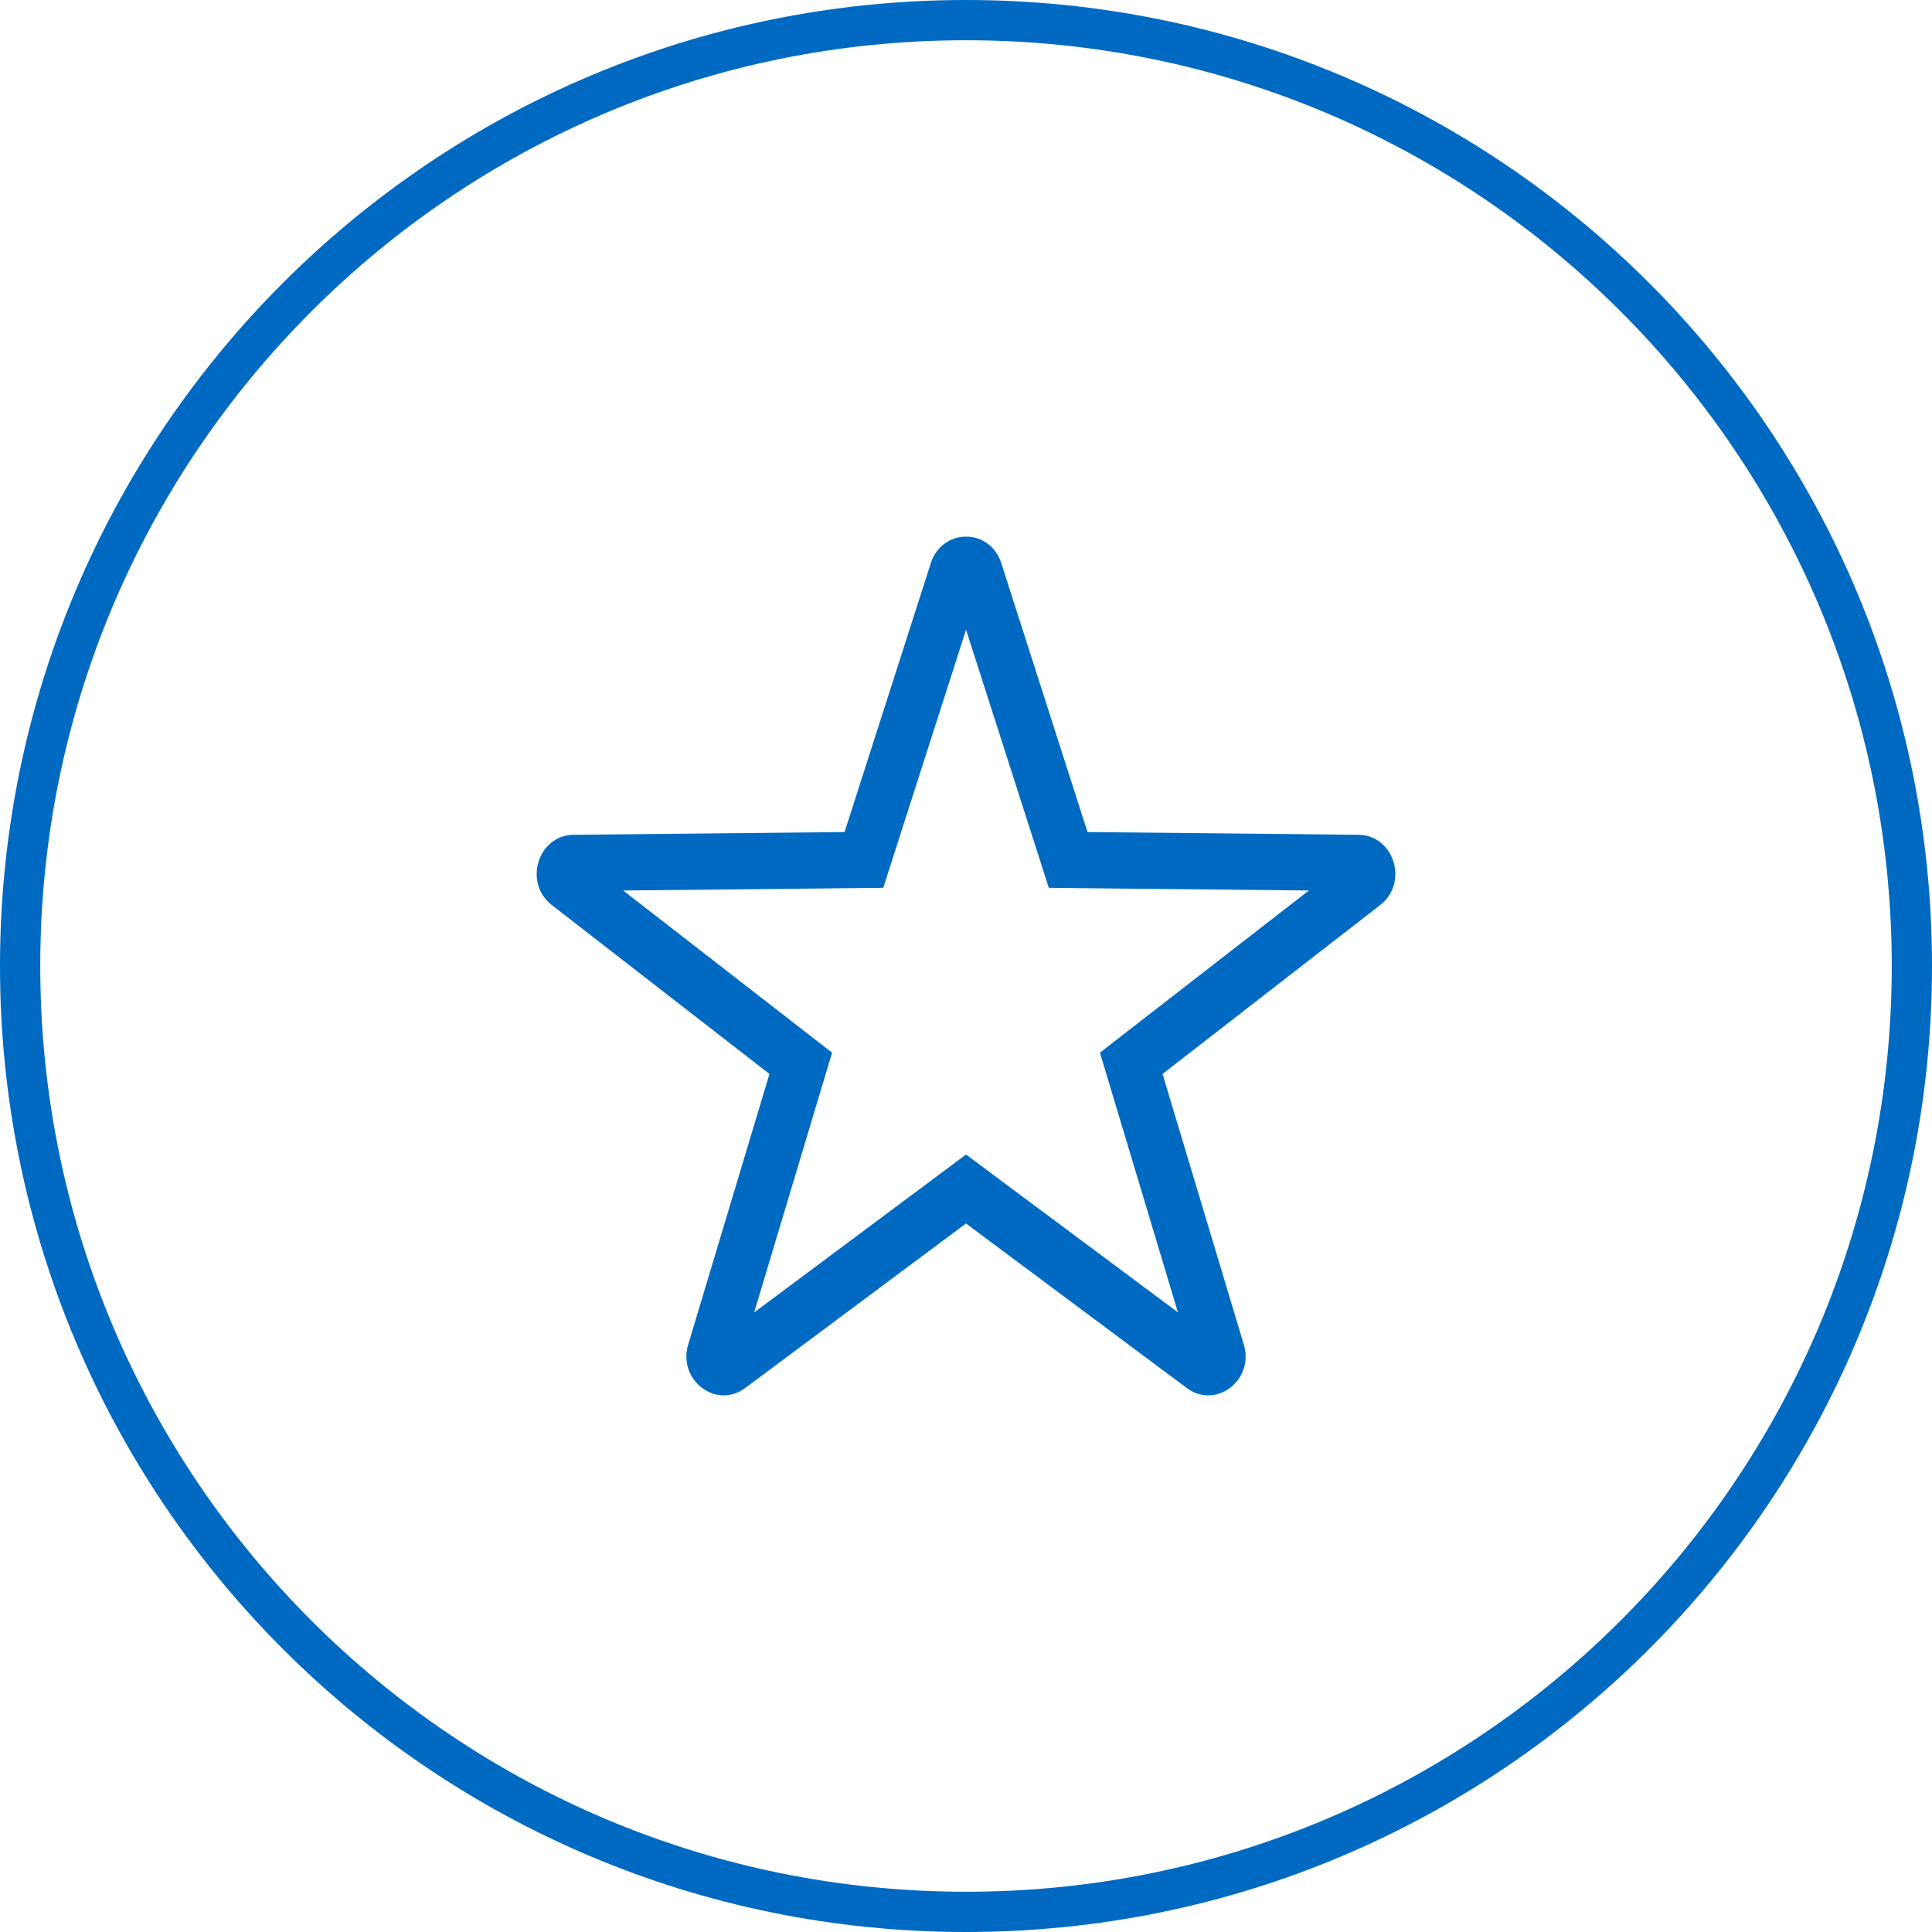
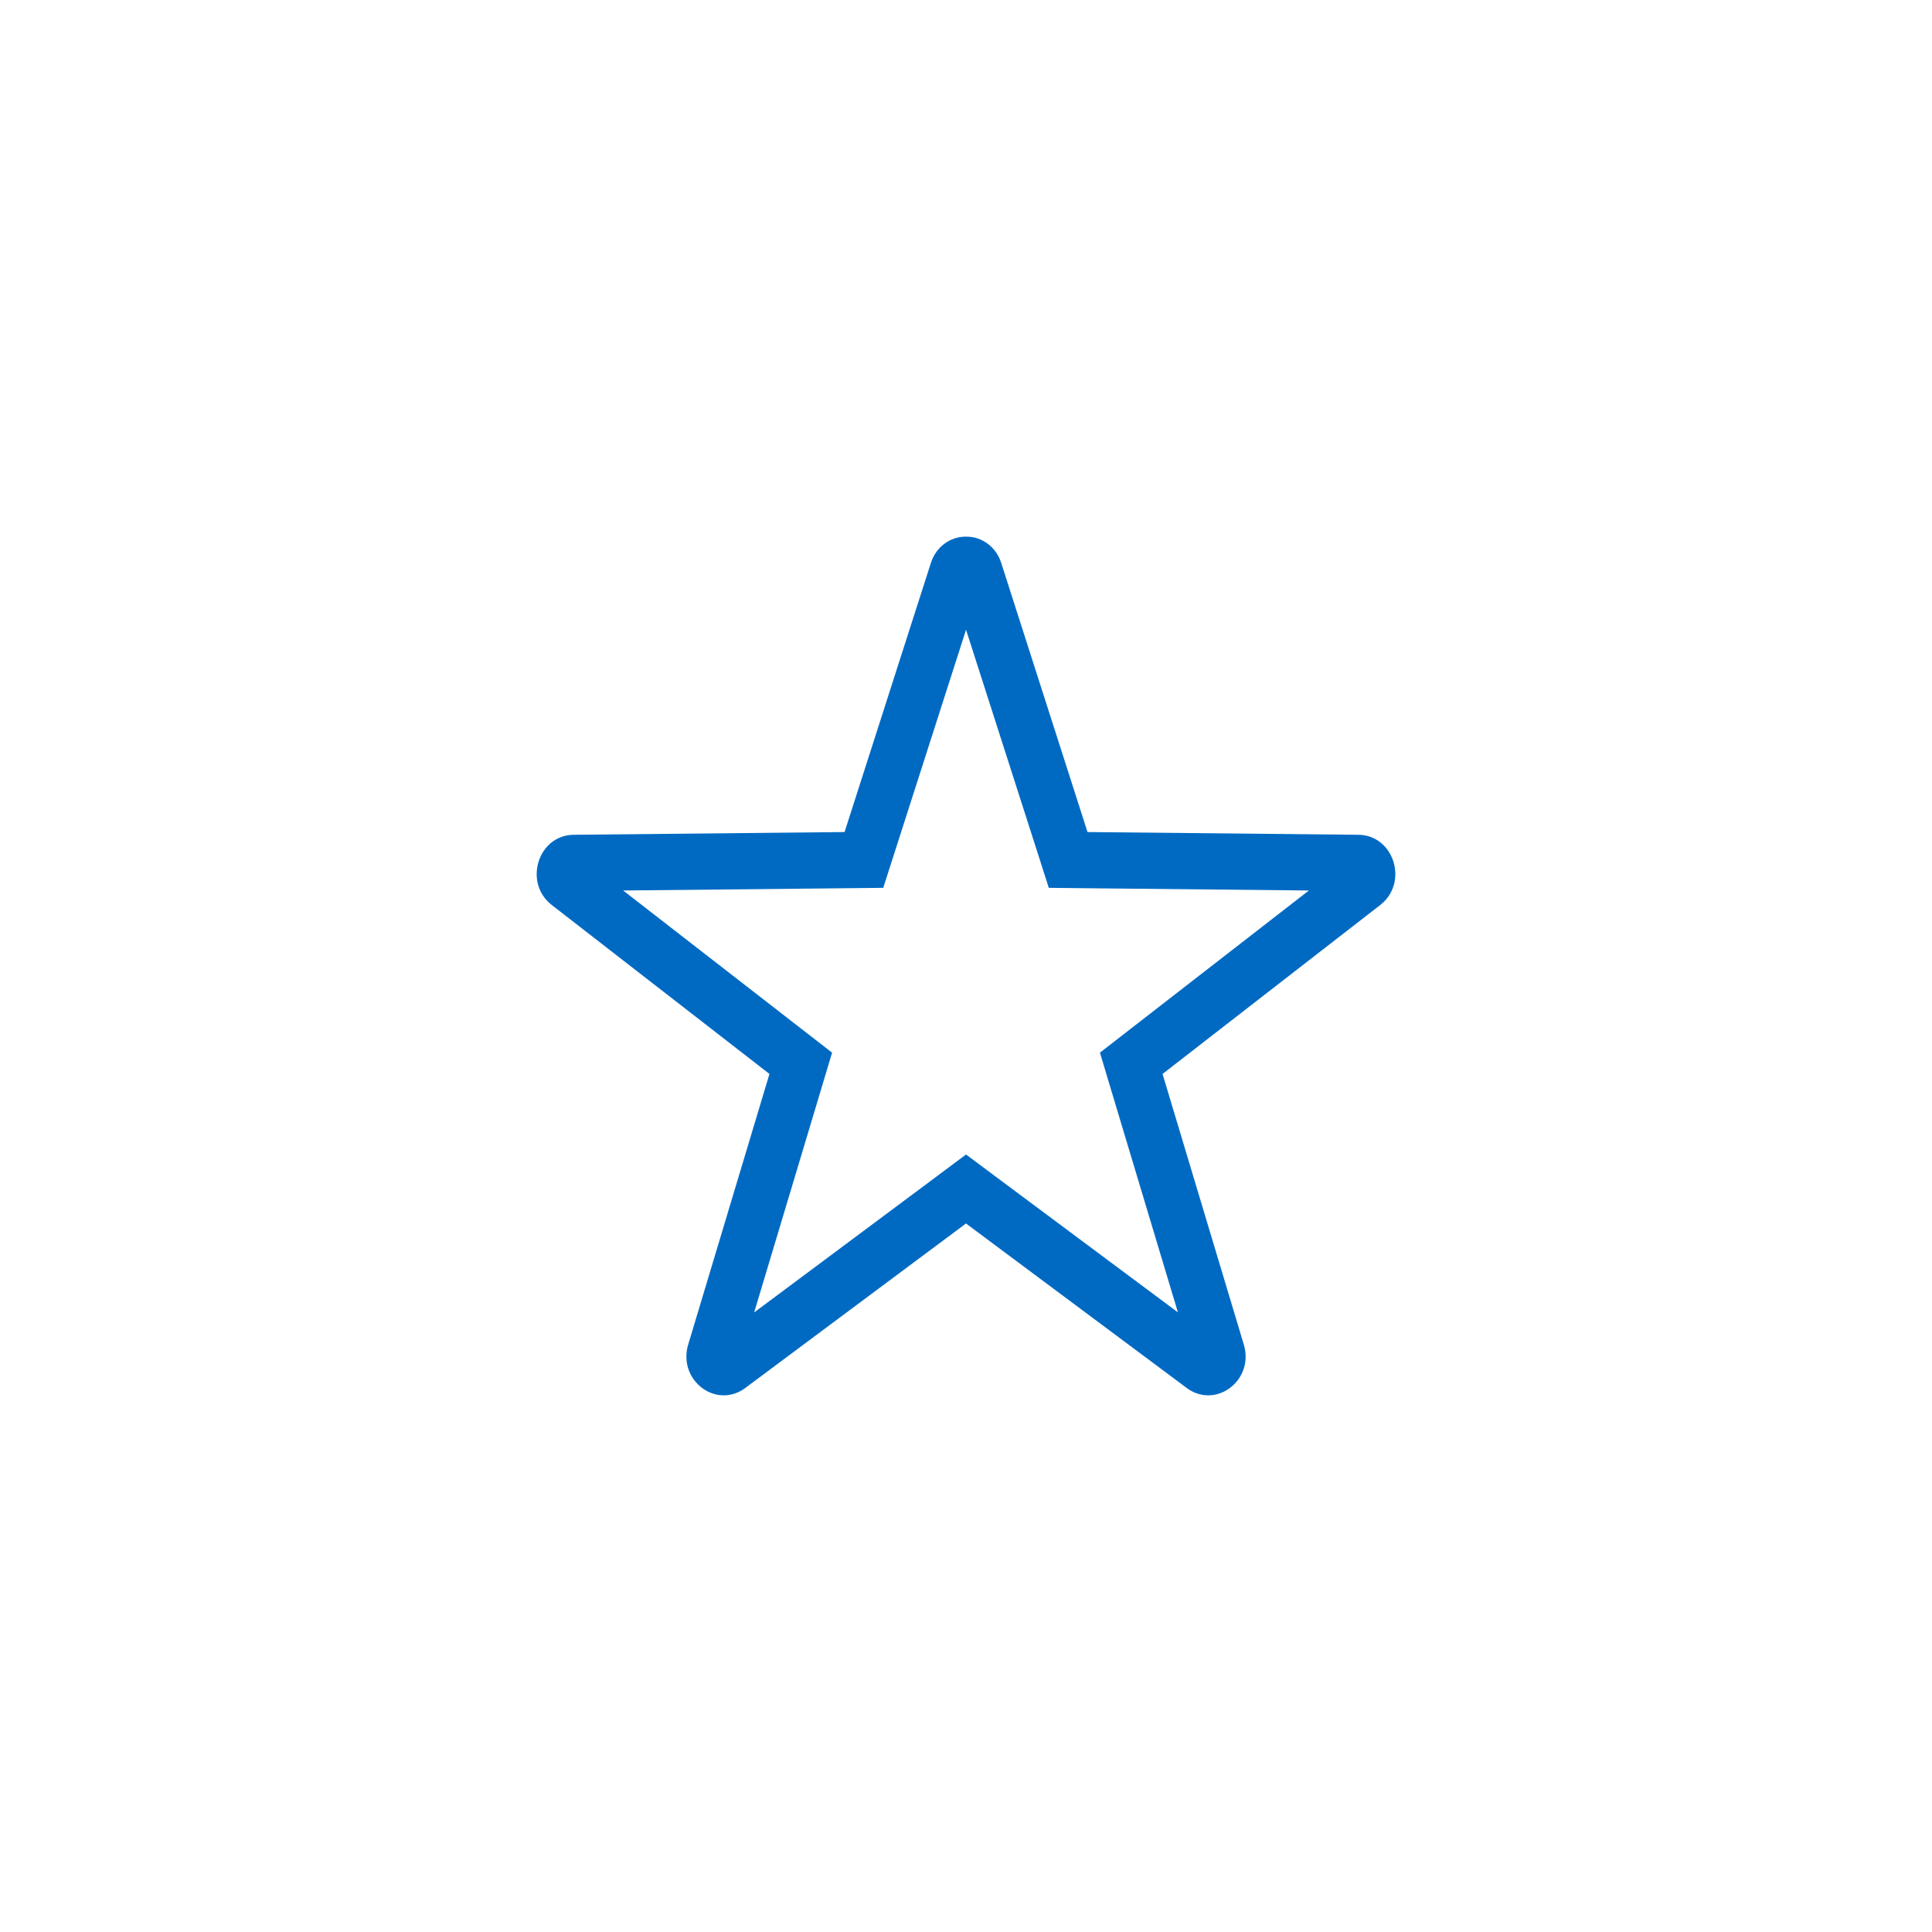
<svg xmlns="http://www.w3.org/2000/svg" width="48" height="48" viewBox="0 0 48 48" fill="none">
  <g clip-path="url(#clip0_5291_6400)">
    <path fill-rule="evenodd" clip-rule="evenodd" d="M23.125 13.994C23.247 13.596 23.602 13.328 24.001 13.333C24.4 13.328 24.755 13.595 24.877 13.992L27.019 20.672L33.75 20.74C34.636 20.75 35.003 21.932 34.291 22.485L28.883 26.682L30.902 33.405C31.106 34.081 30.592 34.667 30.018 34.667C29.826 34.666 29.639 34.602 29.484 34.484L24 30.397L18.516 34.484C18.345 34.611 18.161 34.667 17.982 34.667C17.408 34.667 16.896 34.081 17.098 33.405L19.117 26.682L13.709 22.485C12.997 21.932 13.365 20.75 14.25 20.74L20.983 20.672L23.125 13.994ZM25.756 21.117L24.001 15.646L22.246 21.116L21.944 22.058L20.994 22.068L15.482 22.124L19.91 25.561L20.673 26.153L20.389 27.101L18.737 32.607L23.228 29.26L24.001 28.683L24.774 29.26L29.265 32.605L27.612 27.101L27.328 26.153L28.09 25.561L32.519 22.124L27.006 22.068L26.057 22.058L25.756 21.117Z" fill="#006AC3" />
-     <path d="M47.5 24C47.5 36.979 36.979 47.5 24 47.5C11.021 47.5 0.5 36.979 0.5 24C0.5 11.021 11.021 0.5 24 0.5C36.979 0.5 47.5 11.021 47.5 24Z" stroke="#006AC3" />
  </g>
  <defs>
    <clipPath id="clip0_5291_6400">
      <rect width="48" height="48" fill="white" />
    </clipPath>
  </defs>
</svg>